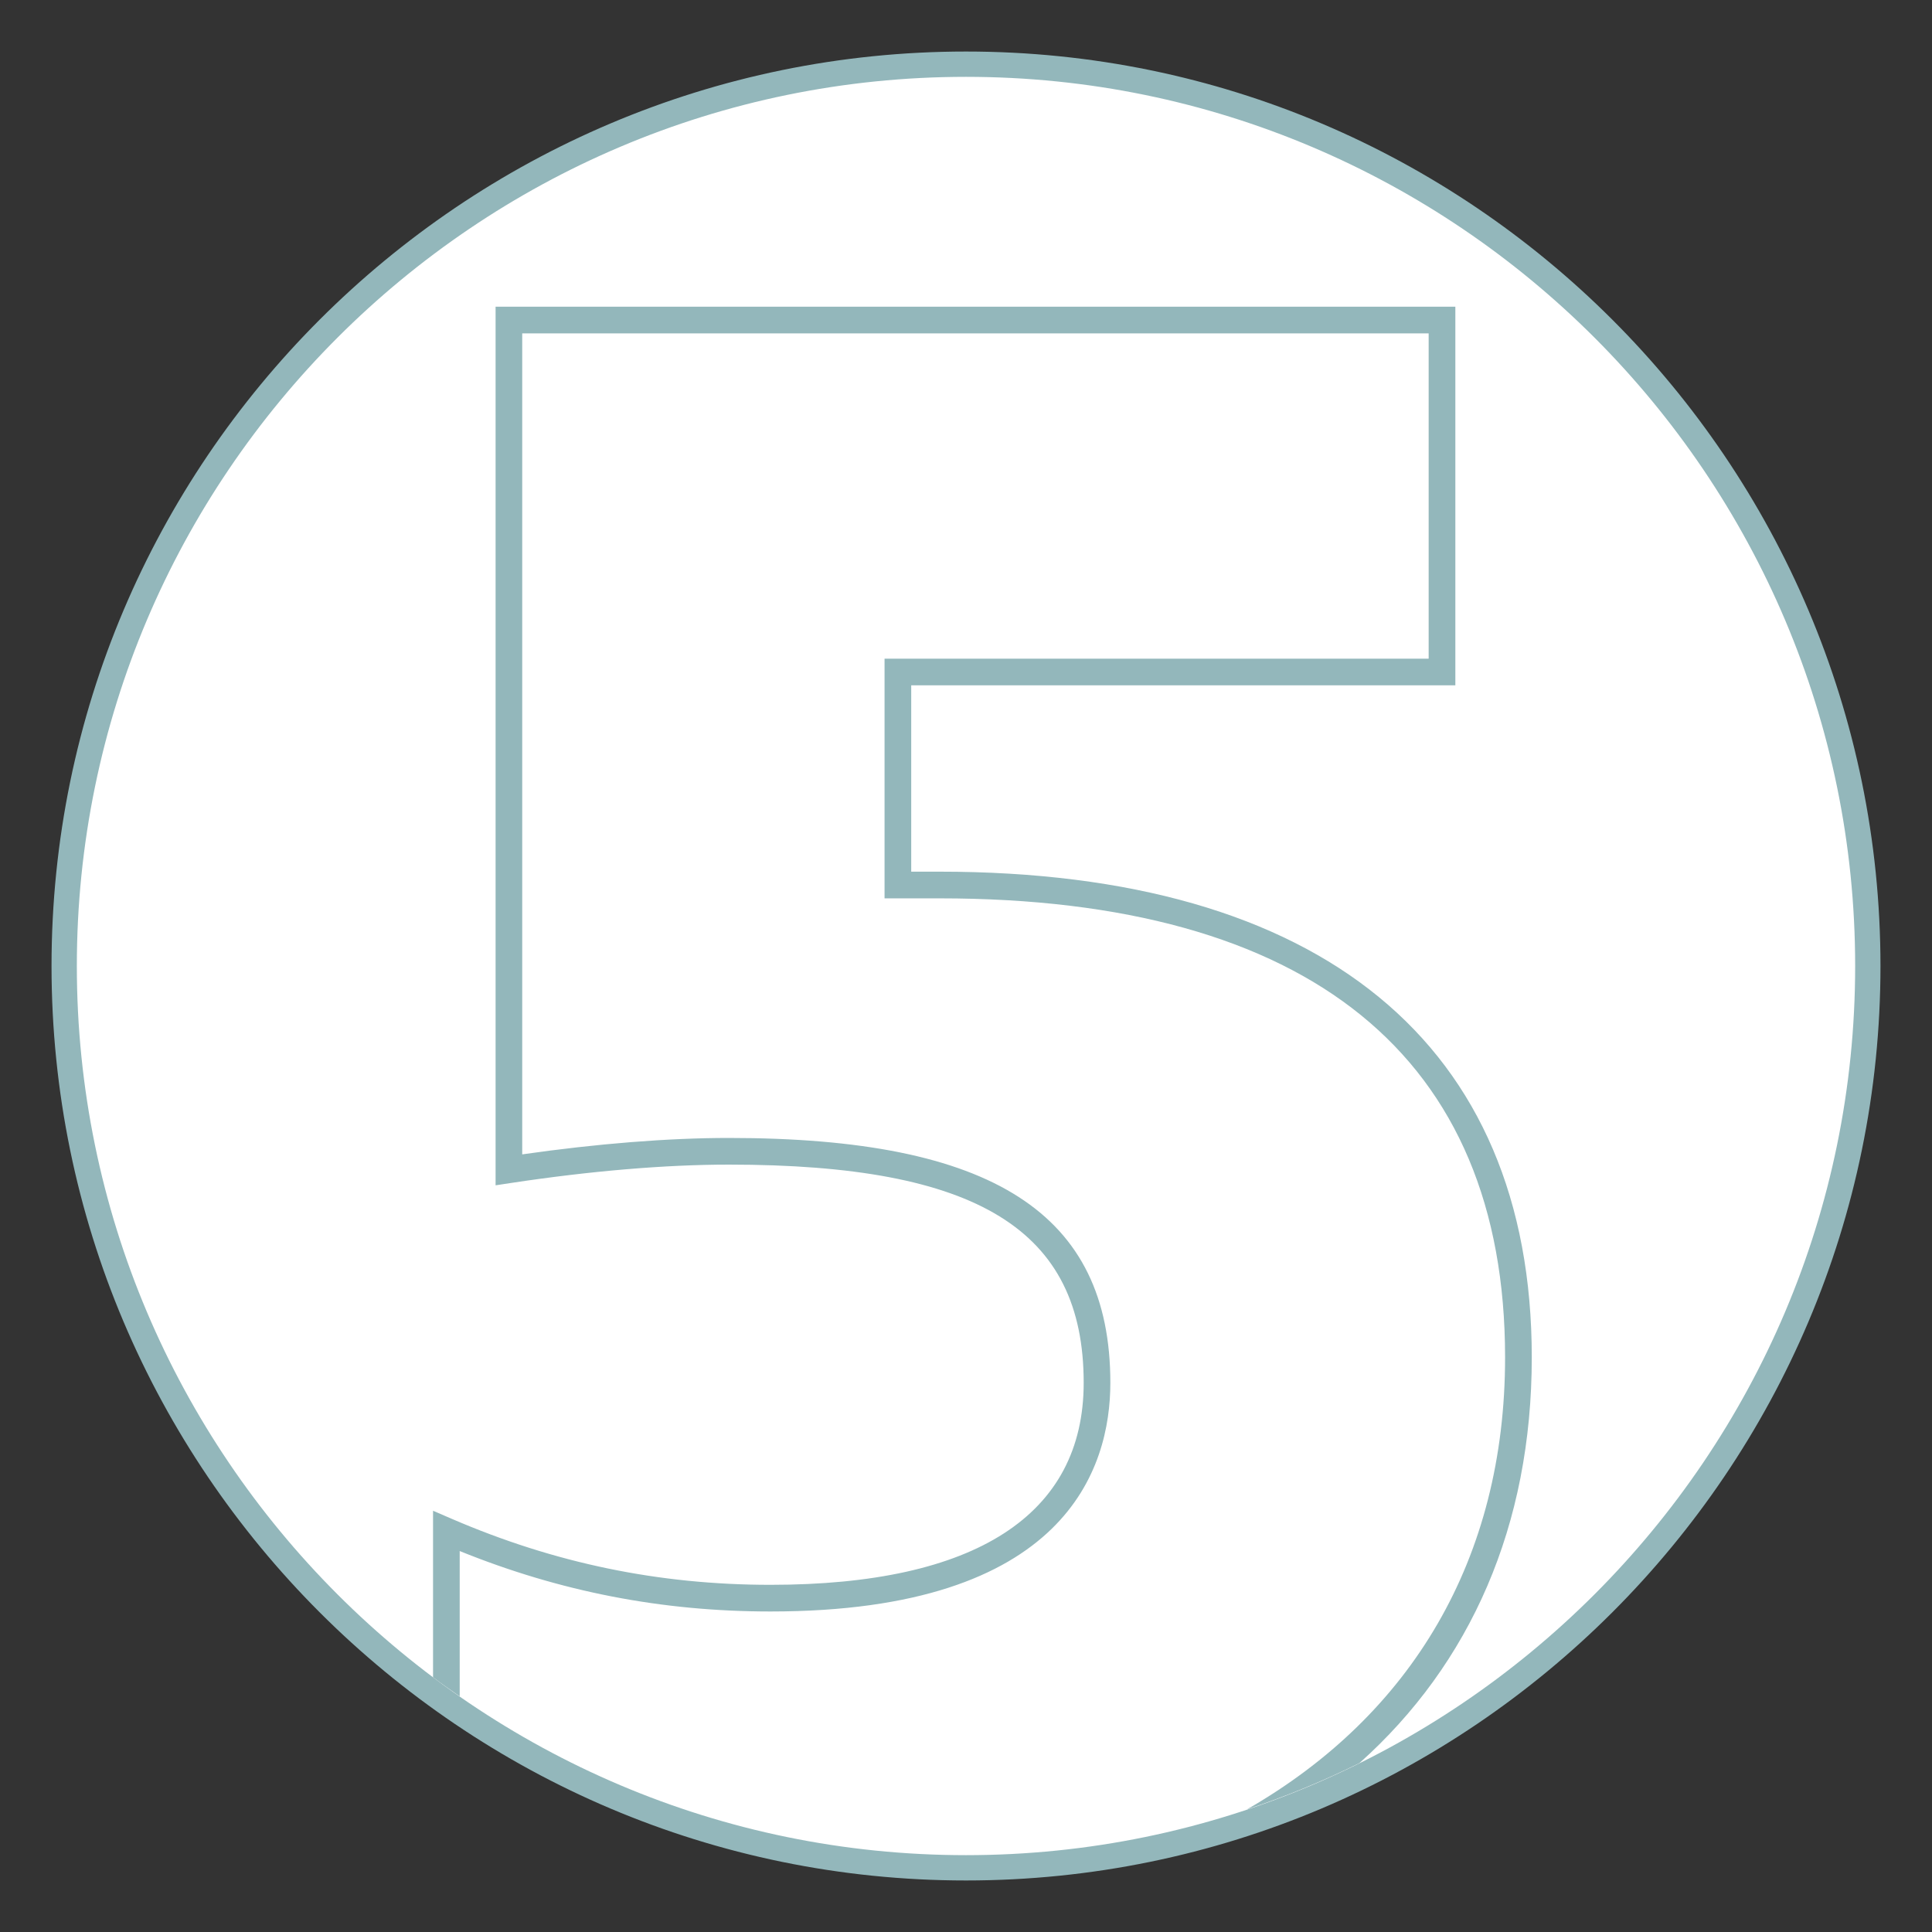
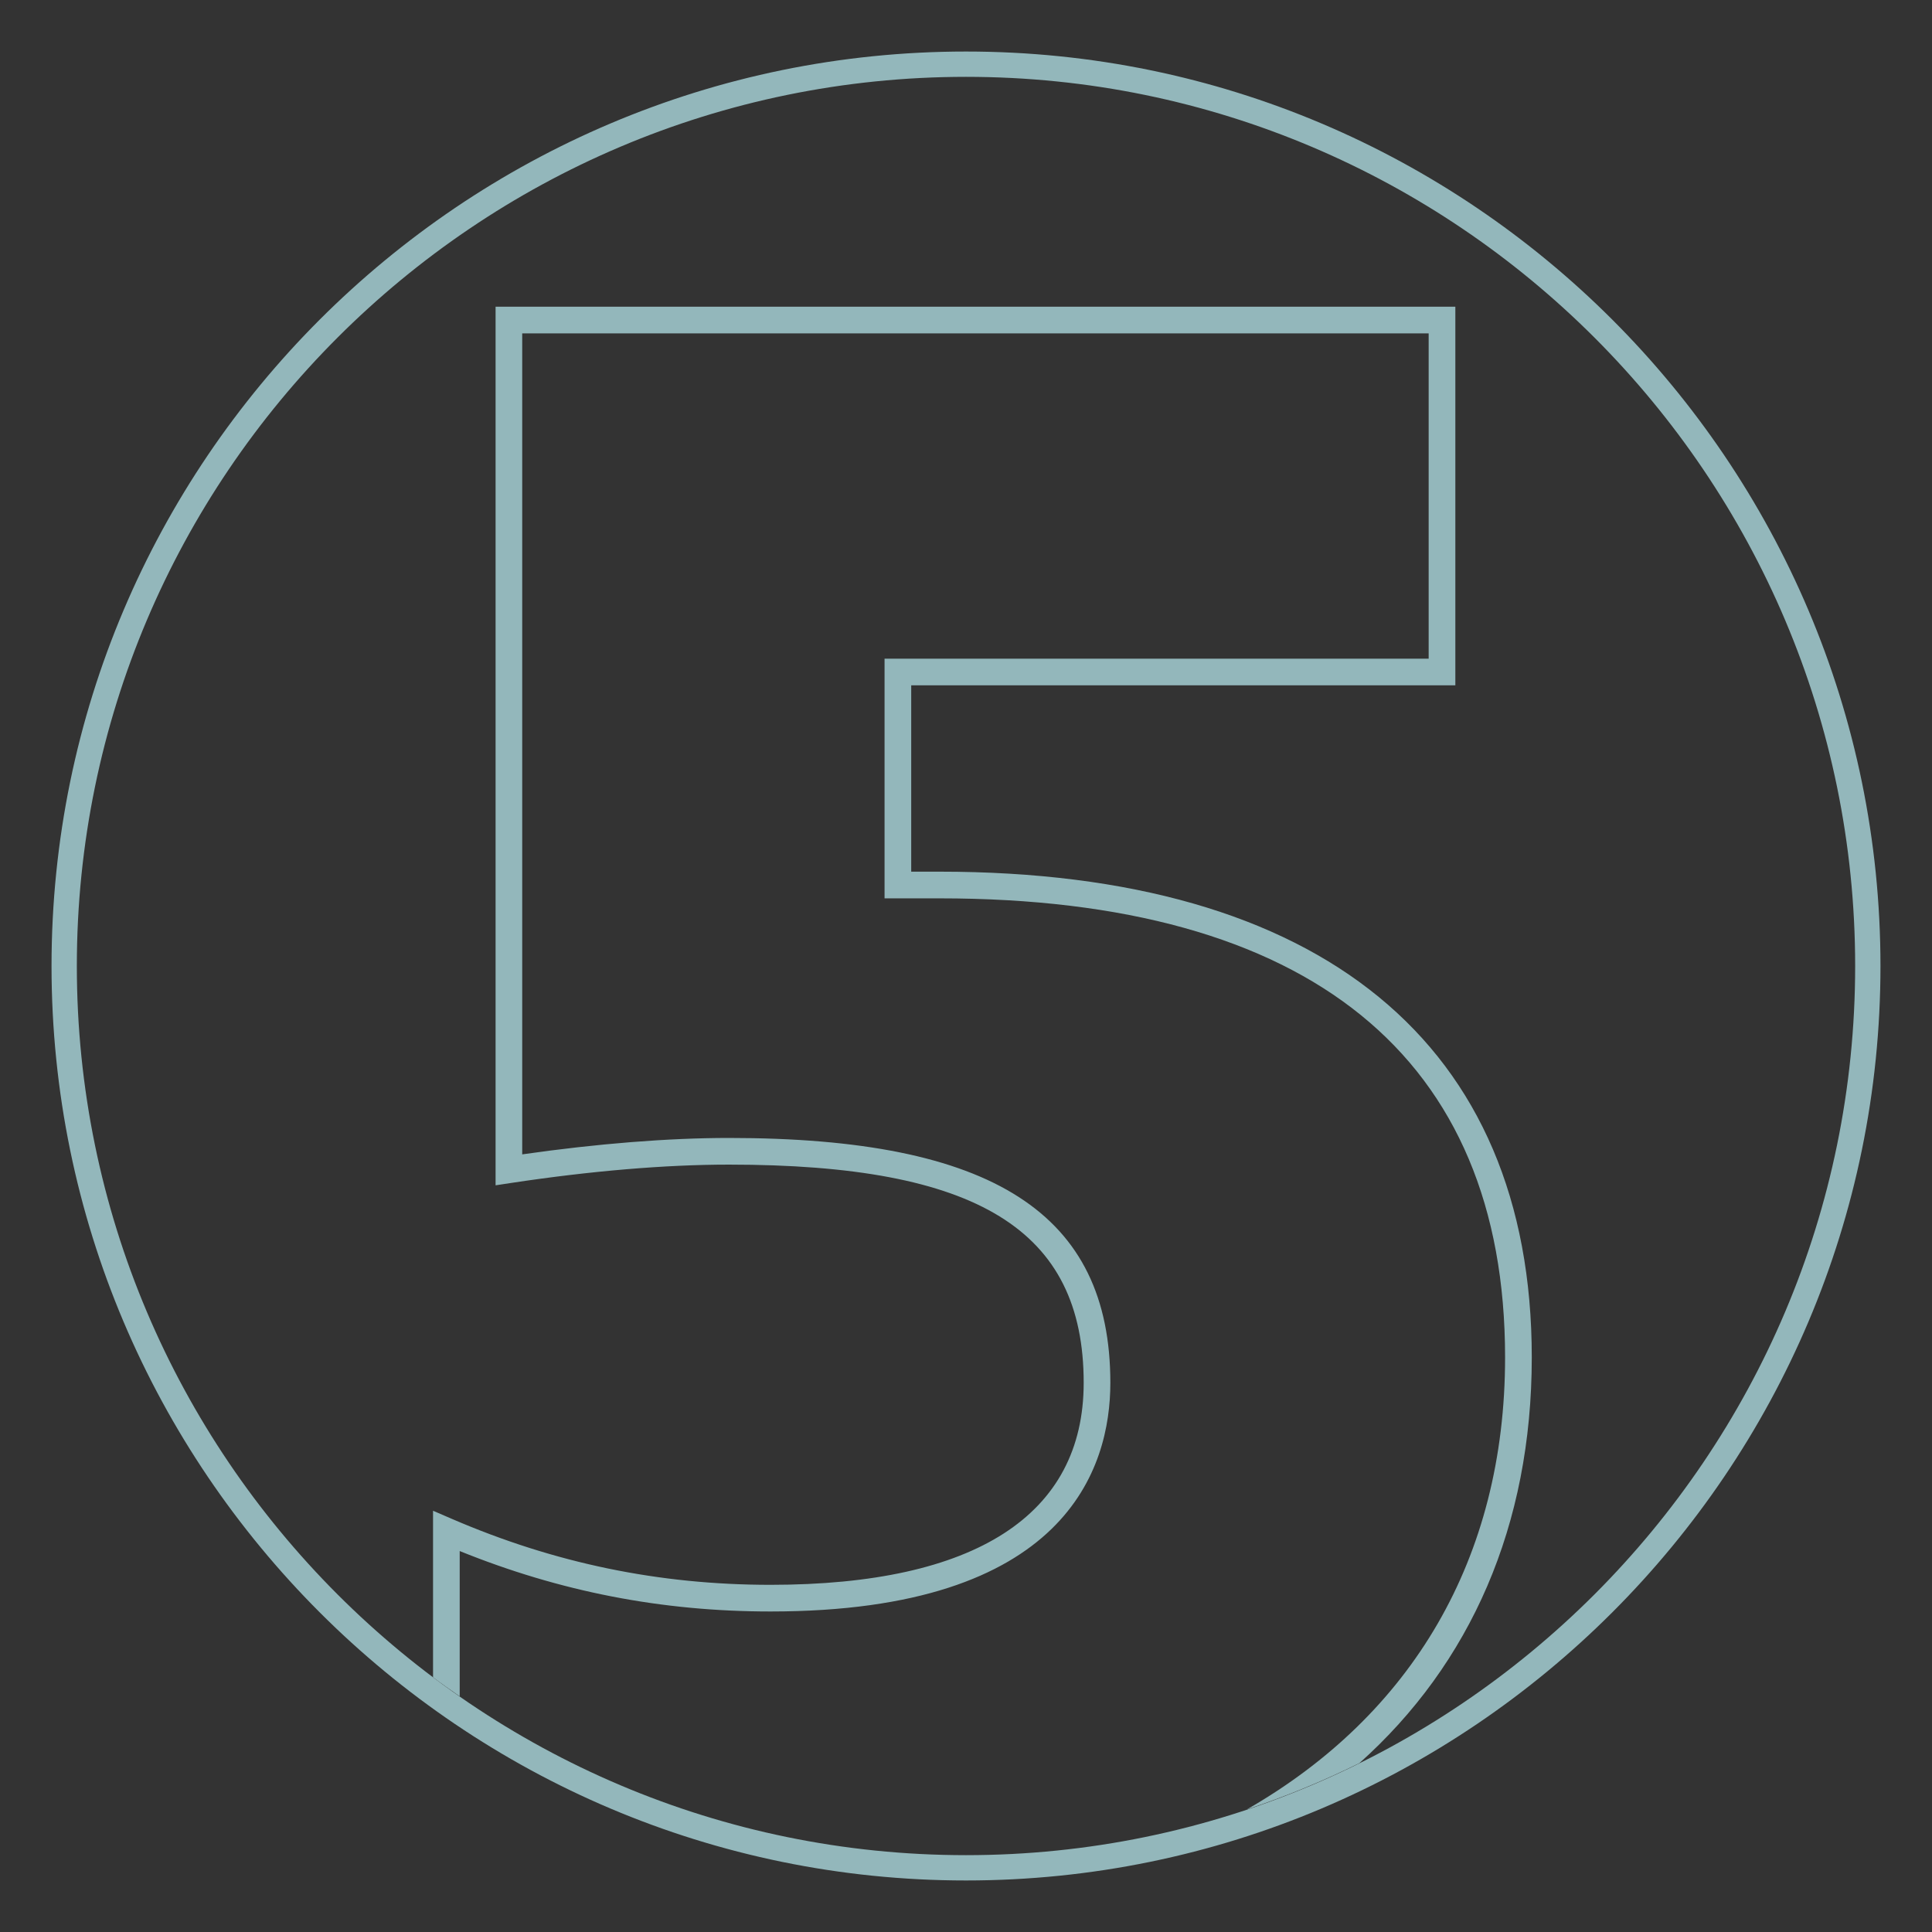
<svg xmlns="http://www.w3.org/2000/svg" version="1.1" x="0px" y="0px" width="130px" height="130px" viewBox="0 0 70 70" style="enable-background:new 0 0 70 70;" xml:space="preserve">
  <rect x="0" y="0" width="70" height="70" fill="#333333" stroke="none" />
  <style type="text/css">
	.fill1 {fill:#FFFFFF;}
	.fill2 {fill:#93B7BB;}
</style>
-   <path id="background" class="fill1" d="M35,67.532C17.062,67.532,2.468,52.938,2.468,35S17.062,2.468,35,2.468  S67.532,17.062,67.532,35S52.938,67.532,35,67.532z" />
  <path id="outer-ring" class="fill2" d="M35,68.133C16.73,68.133,1.867,53.27,1.867,35S16.73,1.867,35,1.867S68.133,16.73,68.133,35  S53.27,68.133,35,68.133z M35,2.784C17.236,2.784,2.784,17.236,2.784,35S17.236,67.216,35,67.216S67.216,52.764,67.216,35  S52.764,2.784,35,2.784z" />
  <path id="inner-artwork" class="fill2" d="M45.175,65.56c1.405-0.469,2.767-1.029,4.079-1.679c4.028-3.6,6.245-8.609,6.245-14.702  c0-11.347-7.62-17.597-21.456-17.597h-1.028v-6.751H52.73V11.113H17.956v31.833l0.555-0.084c2.874-0.436,5.605-0.666,7.897-0.666  c9.012,0,12.856,2.365,12.856,7.906c0,4.788-3.924,7.319-11.346,7.319c-4.044,0-7.824-0.783-11.554-2.393l-0.674-0.291v6.034  c0.316,0.238,0.641,0.465,0.966,0.691v-5.265c3.636,1.473,7.328,2.19,11.262,2.19c10.713,0,12.312-5.191,12.312-8.285  c0-6.136-4.263-8.872-13.822-8.872c-2.191,0-4.769,0.206-7.487,0.595V12.079h32.842v11.787H32.049v8.683h1.993  c13.405,0,20.49,5.751,20.49,16.631C54.533,56.484,51.14,62.137,45.175,65.56z" />
</svg>